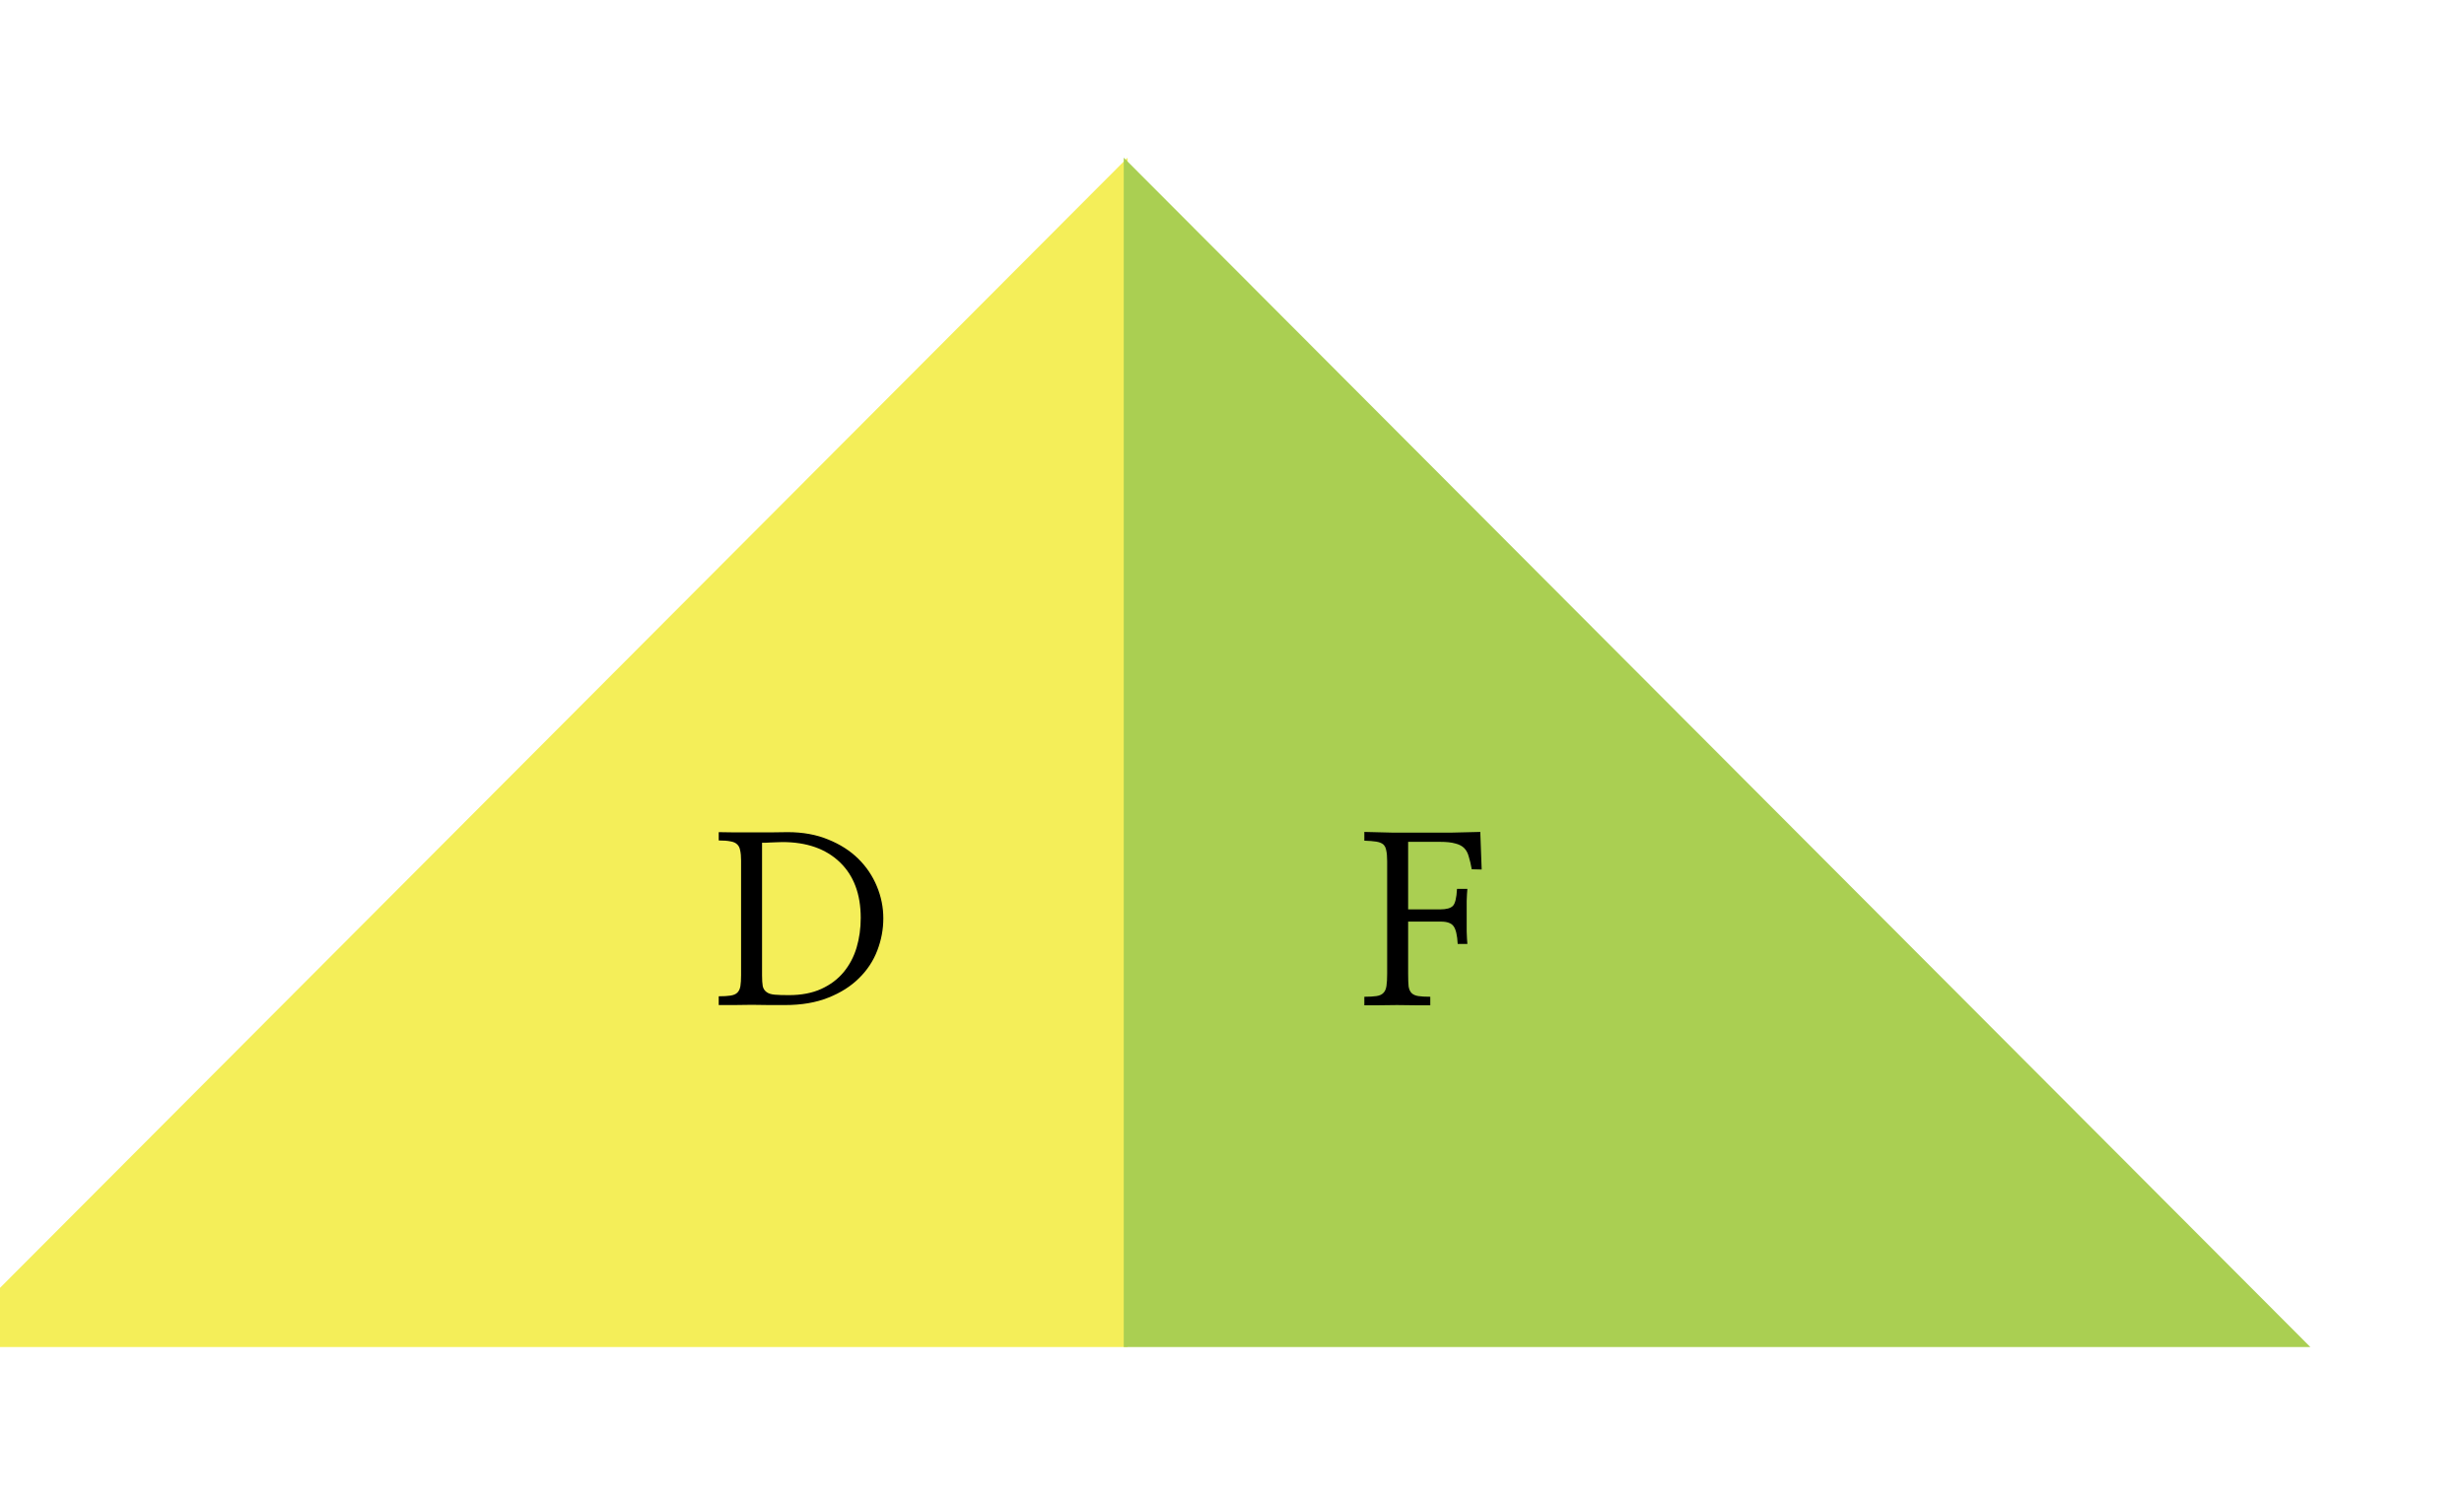
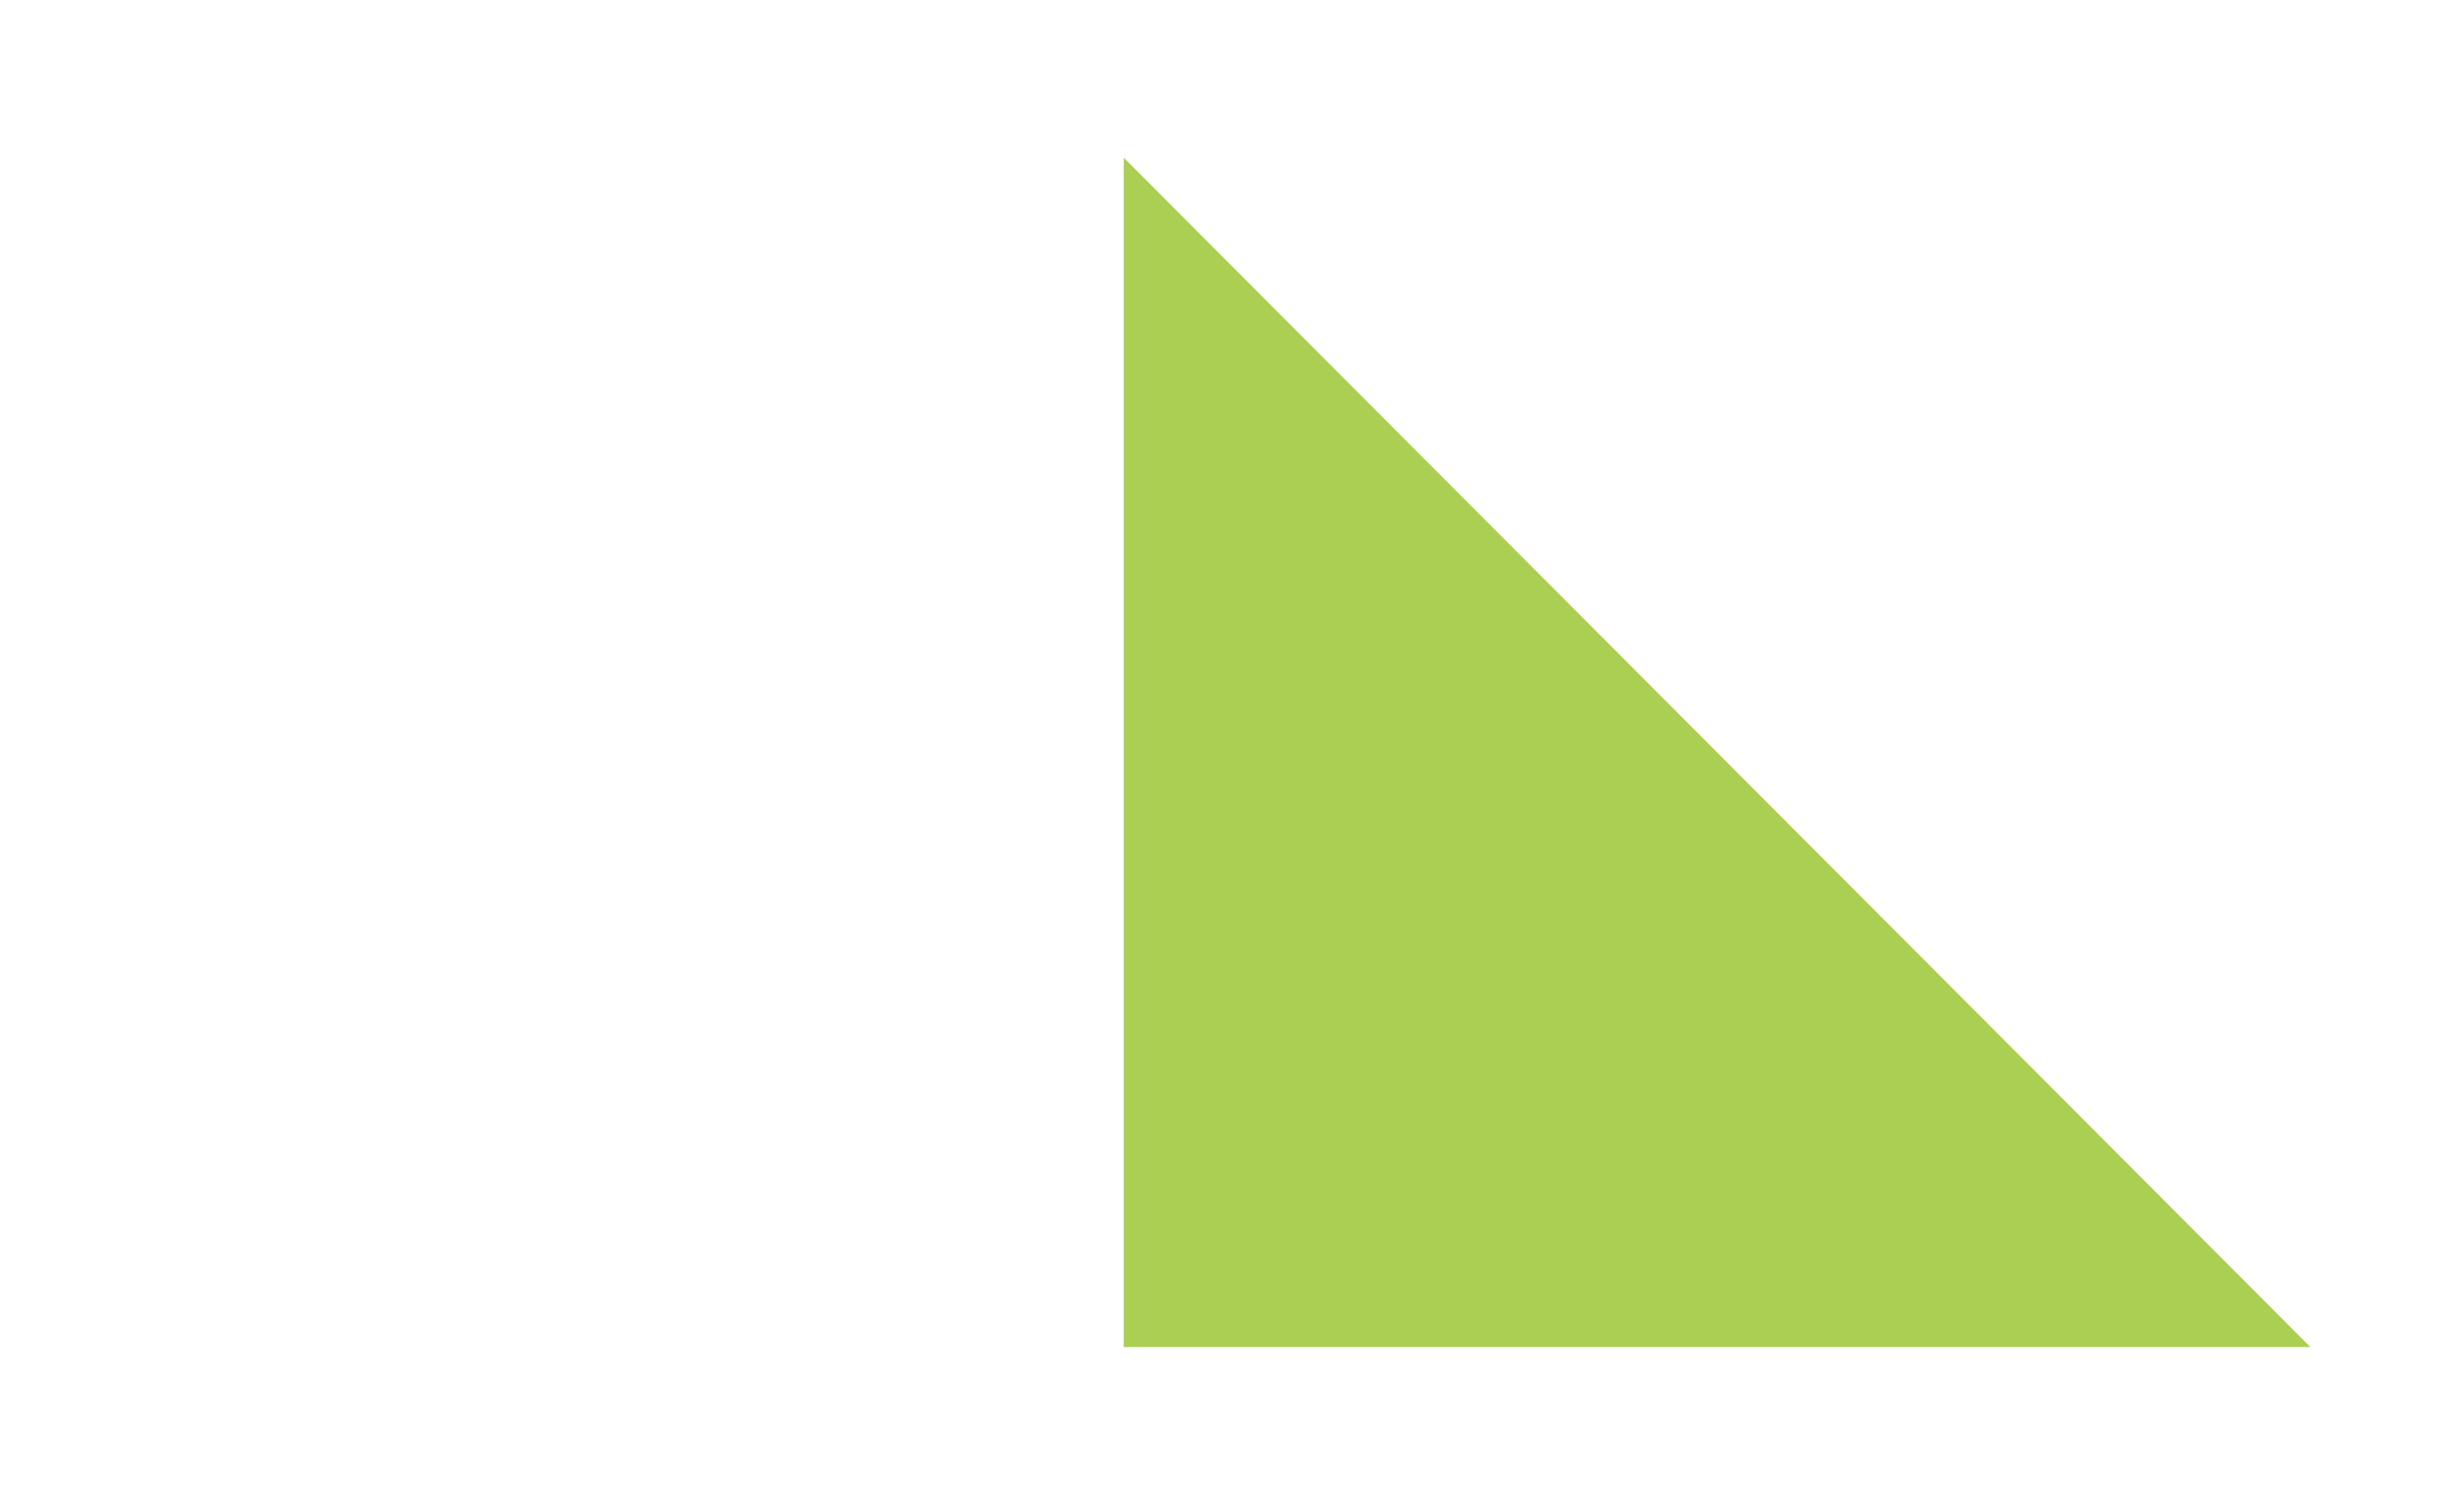
<svg xmlns="http://www.w3.org/2000/svg" width="167" height="102" viewBox="0 0 167 102" fill="none">
  <g filter="url(#filter0_d_333_1715)">
-     <path d="M80.422 6.688L0 87.296H80.422V6.688Z" fill="#F4EE59" />
    <path d="M160.585 87.296L80.163 6.688V87.296H160.585Z" fill="#AACF52" />
-     <path d="M54.227 54.322C54.227 54.041 54.207 53.812 54.165 53.635C54.134 53.458 54.066 53.322 53.962 53.228C53.858 53.124 53.707 53.057 53.509 53.025C53.311 52.984 53.045 52.963 52.712 52.963V52.4C53.024 52.411 53.379 52.416 53.774 52.416C54.17 52.416 54.571 52.416 54.977 52.416C55.394 52.416 55.806 52.416 56.212 52.416C56.629 52.416 57.019 52.411 57.384 52.4C58.415 52.4 59.332 52.567 60.134 52.9C60.936 53.223 61.613 53.656 62.165 54.197C62.717 54.739 63.139 55.364 63.431 56.072C63.722 56.77 63.868 57.494 63.868 58.244C63.868 58.984 63.733 59.708 63.462 60.416C63.191 61.124 62.78 61.749 62.227 62.291C61.675 62.843 60.977 63.286 60.134 63.619C59.3 63.953 58.321 64.119 57.196 64.119C56.894 64.119 56.545 64.119 56.149 64.119C55.764 64.109 55.363 64.103 54.946 64.103C54.54 64.103 54.139 64.109 53.743 64.119C53.347 64.119 53.004 64.119 52.712 64.119V63.525C53.045 63.525 53.311 63.51 53.509 63.478C53.717 63.447 53.873 63.38 53.977 63.275C54.082 63.171 54.149 63.025 54.181 62.838C54.212 62.65 54.227 62.4 54.227 62.088V54.322ZM55.649 62.103C55.649 62.416 55.665 62.661 55.696 62.838C55.738 63.015 55.827 63.15 55.962 63.244C56.087 63.338 56.269 63.395 56.509 63.416C56.748 63.437 57.066 63.447 57.462 63.447C58.316 63.447 59.05 63.307 59.665 63.025C60.28 62.744 60.785 62.364 61.181 61.885C61.577 61.406 61.868 60.853 62.056 60.228C62.243 59.593 62.337 58.921 62.337 58.213C62.337 56.598 61.863 55.338 60.915 54.432C59.967 53.525 58.67 53.072 57.024 53.072C56.837 53.072 56.675 53.078 56.54 53.088C56.405 53.088 56.28 53.093 56.165 53.103C56.061 53.103 55.967 53.109 55.884 53.119C55.8 53.119 55.722 53.119 55.649 53.119V62.103Z" fill="black" />
-     <path d="M99.438 61.994C99.438 62.359 99.448 62.645 99.469 62.853C99.5 63.051 99.568 63.203 99.672 63.307C99.776 63.411 99.927 63.478 100.125 63.51C100.323 63.541 100.594 63.557 100.938 63.557V64.135C100.719 64.135 100.401 64.135 99.984 64.135C99.568 64.124 99.135 64.119 98.688 64.119C98.229 64.119 97.792 64.124 97.375 64.135C96.969 64.135 96.667 64.135 96.469 64.135V63.557C96.823 63.557 97.099 63.541 97.297 63.51C97.505 63.478 97.662 63.406 97.766 63.291C97.87 63.187 97.938 63.031 97.969 62.822C98 62.614 98.016 62.338 98.016 61.994V54.369C98.016 54.057 97.995 53.812 97.953 53.635C97.922 53.458 97.854 53.322 97.75 53.228C97.635 53.135 97.474 53.072 97.266 53.041C97.068 53.01 96.802 52.989 96.469 52.978V52.385C97.073 52.406 97.703 52.421 98.359 52.432C99.026 52.432 99.698 52.432 100.375 52.432C101.052 52.432 101.724 52.432 102.391 52.432C103.057 52.421 103.703 52.406 104.328 52.385L104.422 54.932L103.75 54.916C103.688 54.572 103.62 54.286 103.547 54.057C103.484 53.817 103.38 53.624 103.234 53.478C103.089 53.333 102.885 53.228 102.625 53.166C102.375 53.093 102.036 53.057 101.609 53.057H99.438V57.635H101.609C102.026 57.635 102.312 57.557 102.469 57.4C102.625 57.244 102.719 56.859 102.75 56.244H103.453C103.432 56.453 103.417 56.723 103.406 57.057C103.406 57.38 103.406 57.718 103.406 58.072C103.406 58.437 103.406 58.791 103.406 59.135C103.417 59.478 103.432 59.76 103.453 59.978H102.797C102.766 59.385 102.672 58.984 102.516 58.775C102.37 58.567 102.083 58.463 101.656 58.463H99.438V61.994Z" fill="black" />
  </g>
  <defs>
    <filter id="filter0_d_333_1715" x="-14" y="0.688" width="180.585" height="100.607" filterUnits="userSpaceOnUse" color-interpolation-filters="sRGB">
      <feFlood flood-opacity="0" result="BackgroundImageFix" />
      <feColorMatrix in="SourceAlpha" type="matrix" values="0 0 0 0 0 0 0 0 0 0 0 0 0 0 0 0 0 0 127 0" result="hardAlpha" />
      <feOffset dx="-4" dy="4" />
      <feGaussianBlur stdDeviation="5" />
      <feComposite in2="hardAlpha" operator="out" />
      <feColorMatrix type="matrix" values="0 0 0 0 0 0 0 0 0 0 0 0 0 0 0 0 0 0 0.1 0" />
      <feBlend mode="normal" in2="BackgroundImageFix" result="effect1_dropShadow_333_1715" />
      <feBlend mode="normal" in="SourceGraphic" in2="effect1_dropShadow_333_1715" result="shape" />
    </filter>
  </defs>
</svg>